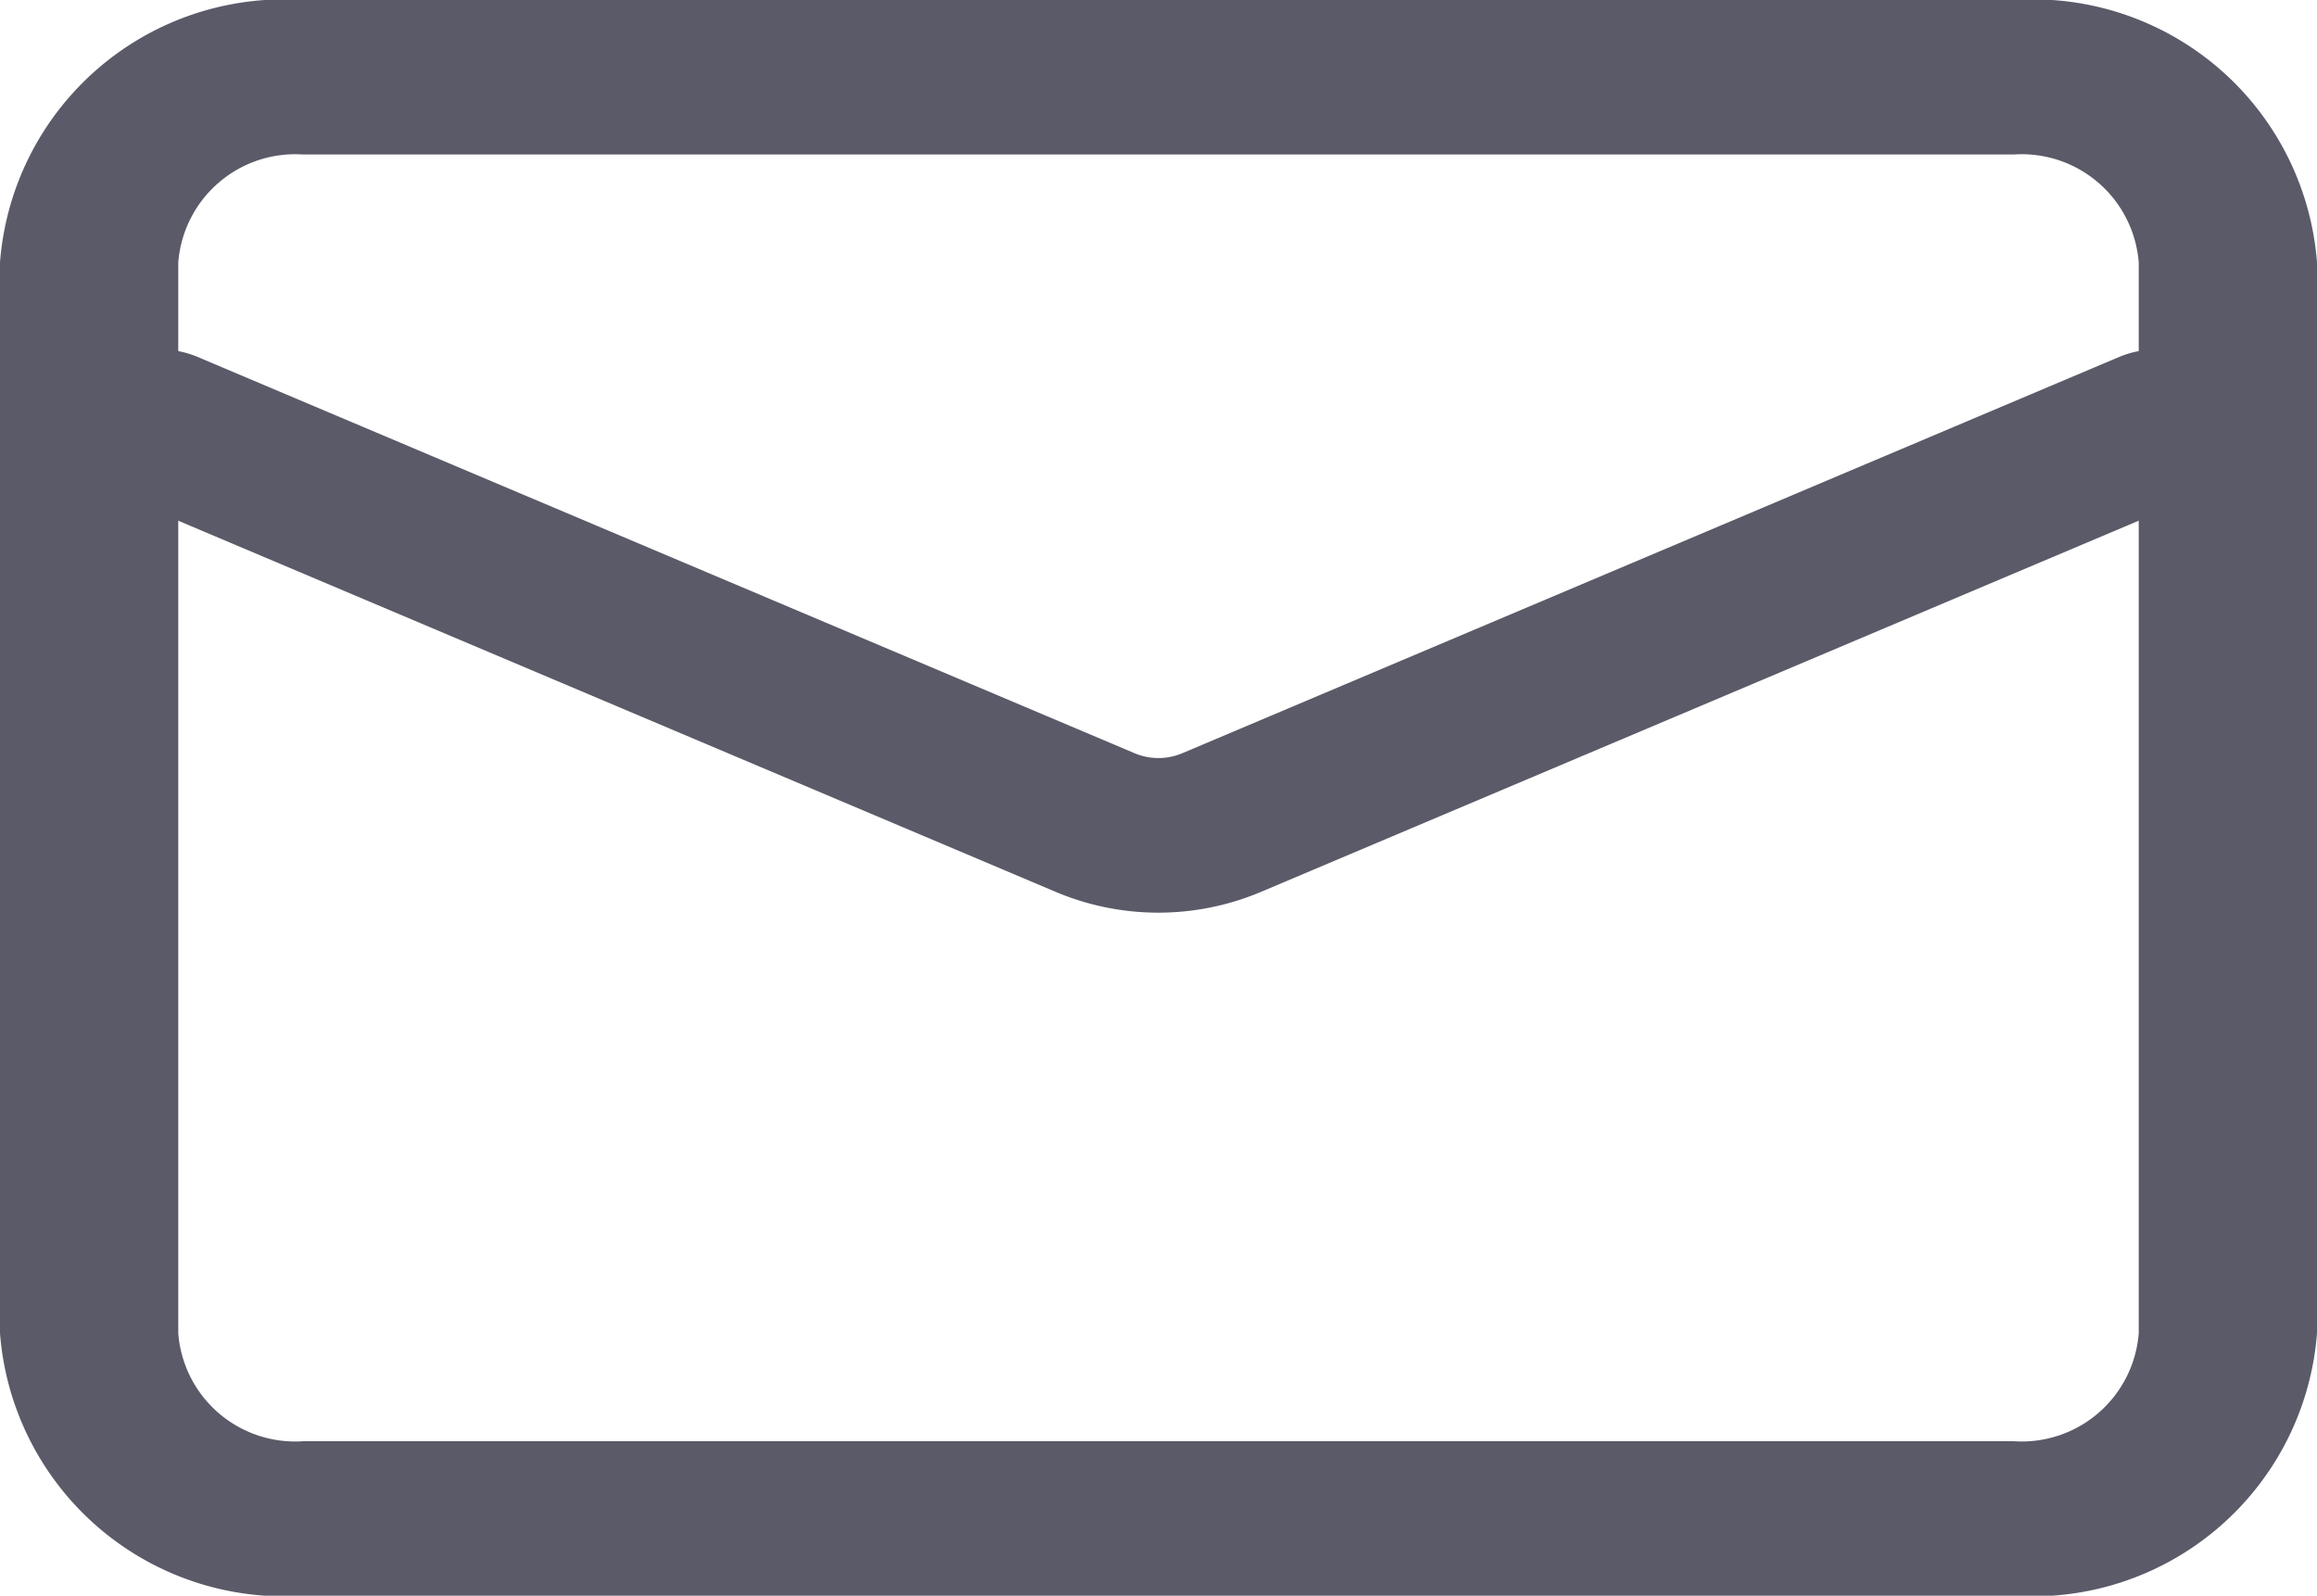
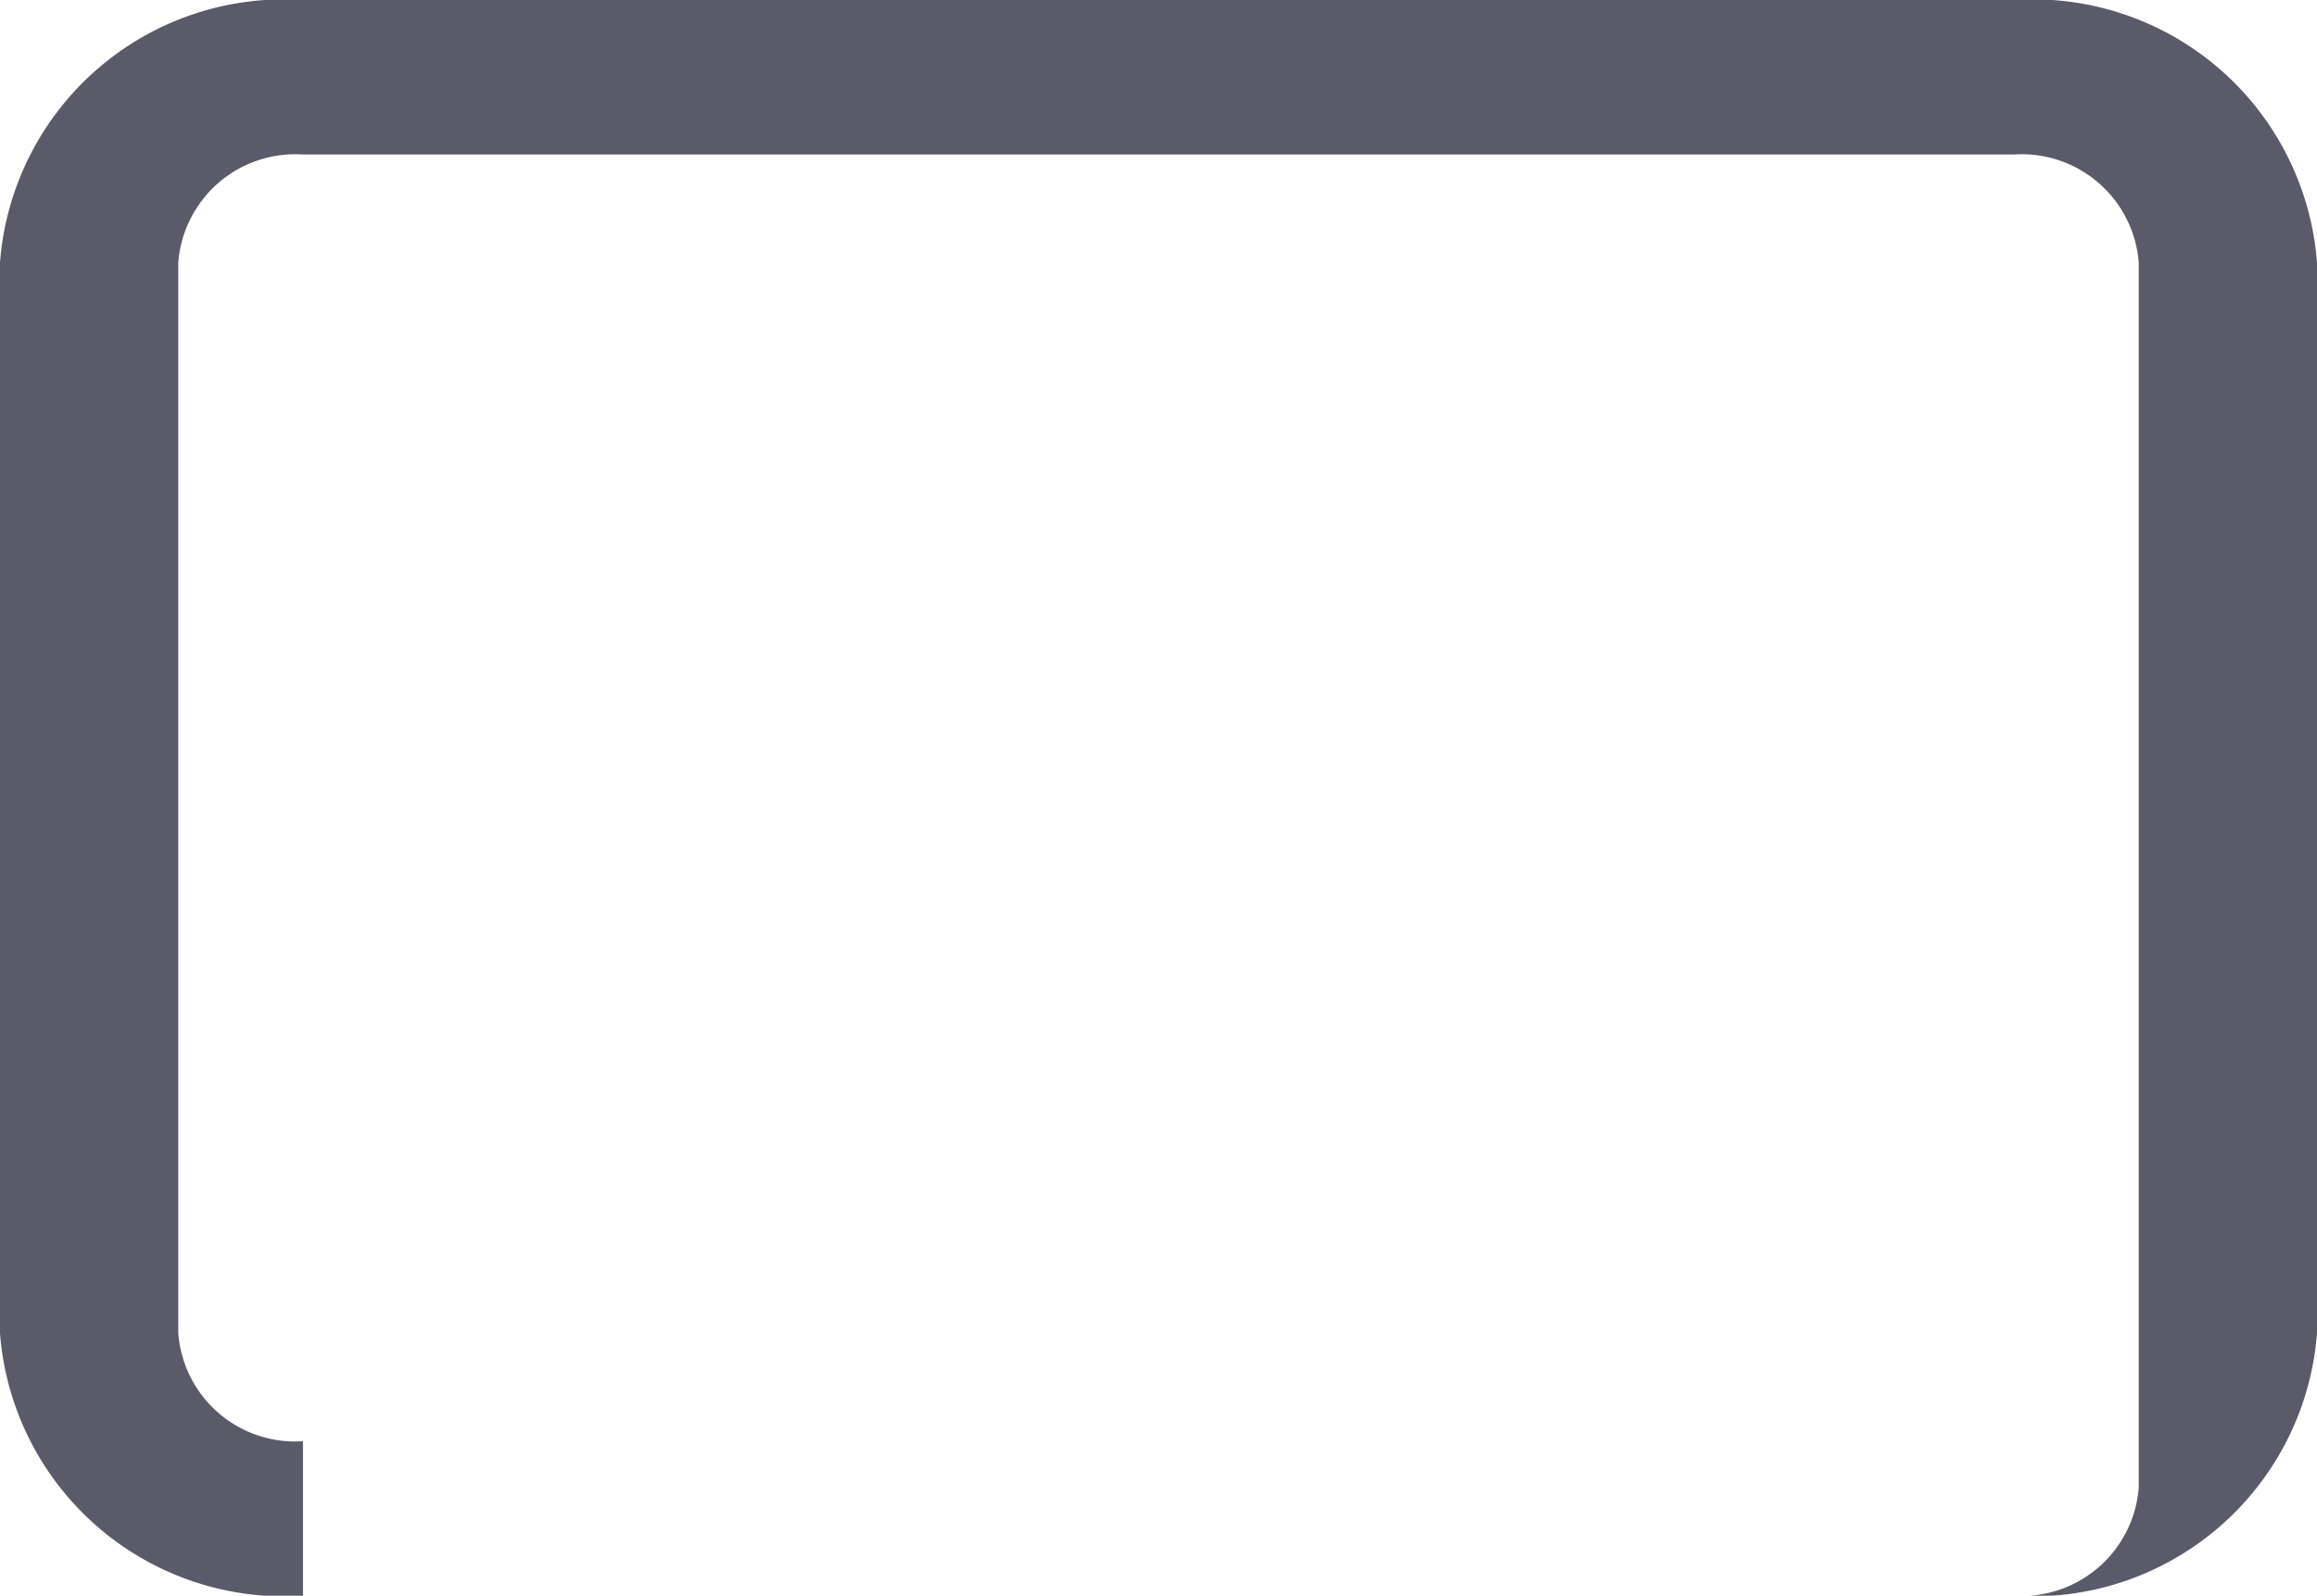
<svg xmlns="http://www.w3.org/2000/svg" width="22.109" height="15.226" viewBox="0 0 22.109 15.226">
  <g id="bottom_sending_icon2" transform="translate(0)">
-     <path id="路径_759" data-name="路径 759" d="M98.891,196.576A2.719,2.719,0,0,1,96,194.071V183.855a2.718,2.718,0,0,1,2.891-2.505h16.327a2.718,2.718,0,0,1,2.891,2.505v10.216a2.719,2.719,0,0,1-2.891,2.505Zm0-1.474h16.327a1.12,1.12,0,0,0,1.19-1.031V183.855a1.12,1.12,0,0,0-1.19-1.031H98.891a1.12,1.12,0,0,0-1.19,1.031v10.216a1.119,1.119,0,0,0,1.19,1.031Z" transform="translate(-96 -181.35)" fill="#5a5a68" />
-     <path id="路径_760" data-name="路径 760" d="M122.059,327.78a.7.7,0,0,1-.392-.986.914.914,0,0,1,1.137-.34l8.928,3.776a.585.585,0,0,0,.446,0l8.928-3.776a.914.914,0,0,1,1.137.34.7.7,0,0,1-.392.986l-8.927,3.775a2.517,2.517,0,0,1-1.94,0Z" transform="translate(-120.901 -323.041)" fill="#5a5a68" />
+     <path id="路径_759" data-name="路径 759" d="M98.891,196.576A2.719,2.719,0,0,1,96,194.071V183.855a2.718,2.718,0,0,1,2.891-2.505h16.327a2.718,2.718,0,0,1,2.891,2.505v10.216a2.719,2.719,0,0,1-2.891,2.505Zh16.327a1.12,1.12,0,0,0,1.19-1.031V183.855a1.12,1.12,0,0,0-1.19-1.031H98.891a1.12,1.12,0,0,0-1.19,1.031v10.216a1.119,1.119,0,0,0,1.19,1.031Z" transform="translate(-96 -181.35)" fill="#5a5a68" />
  </g>
</svg>